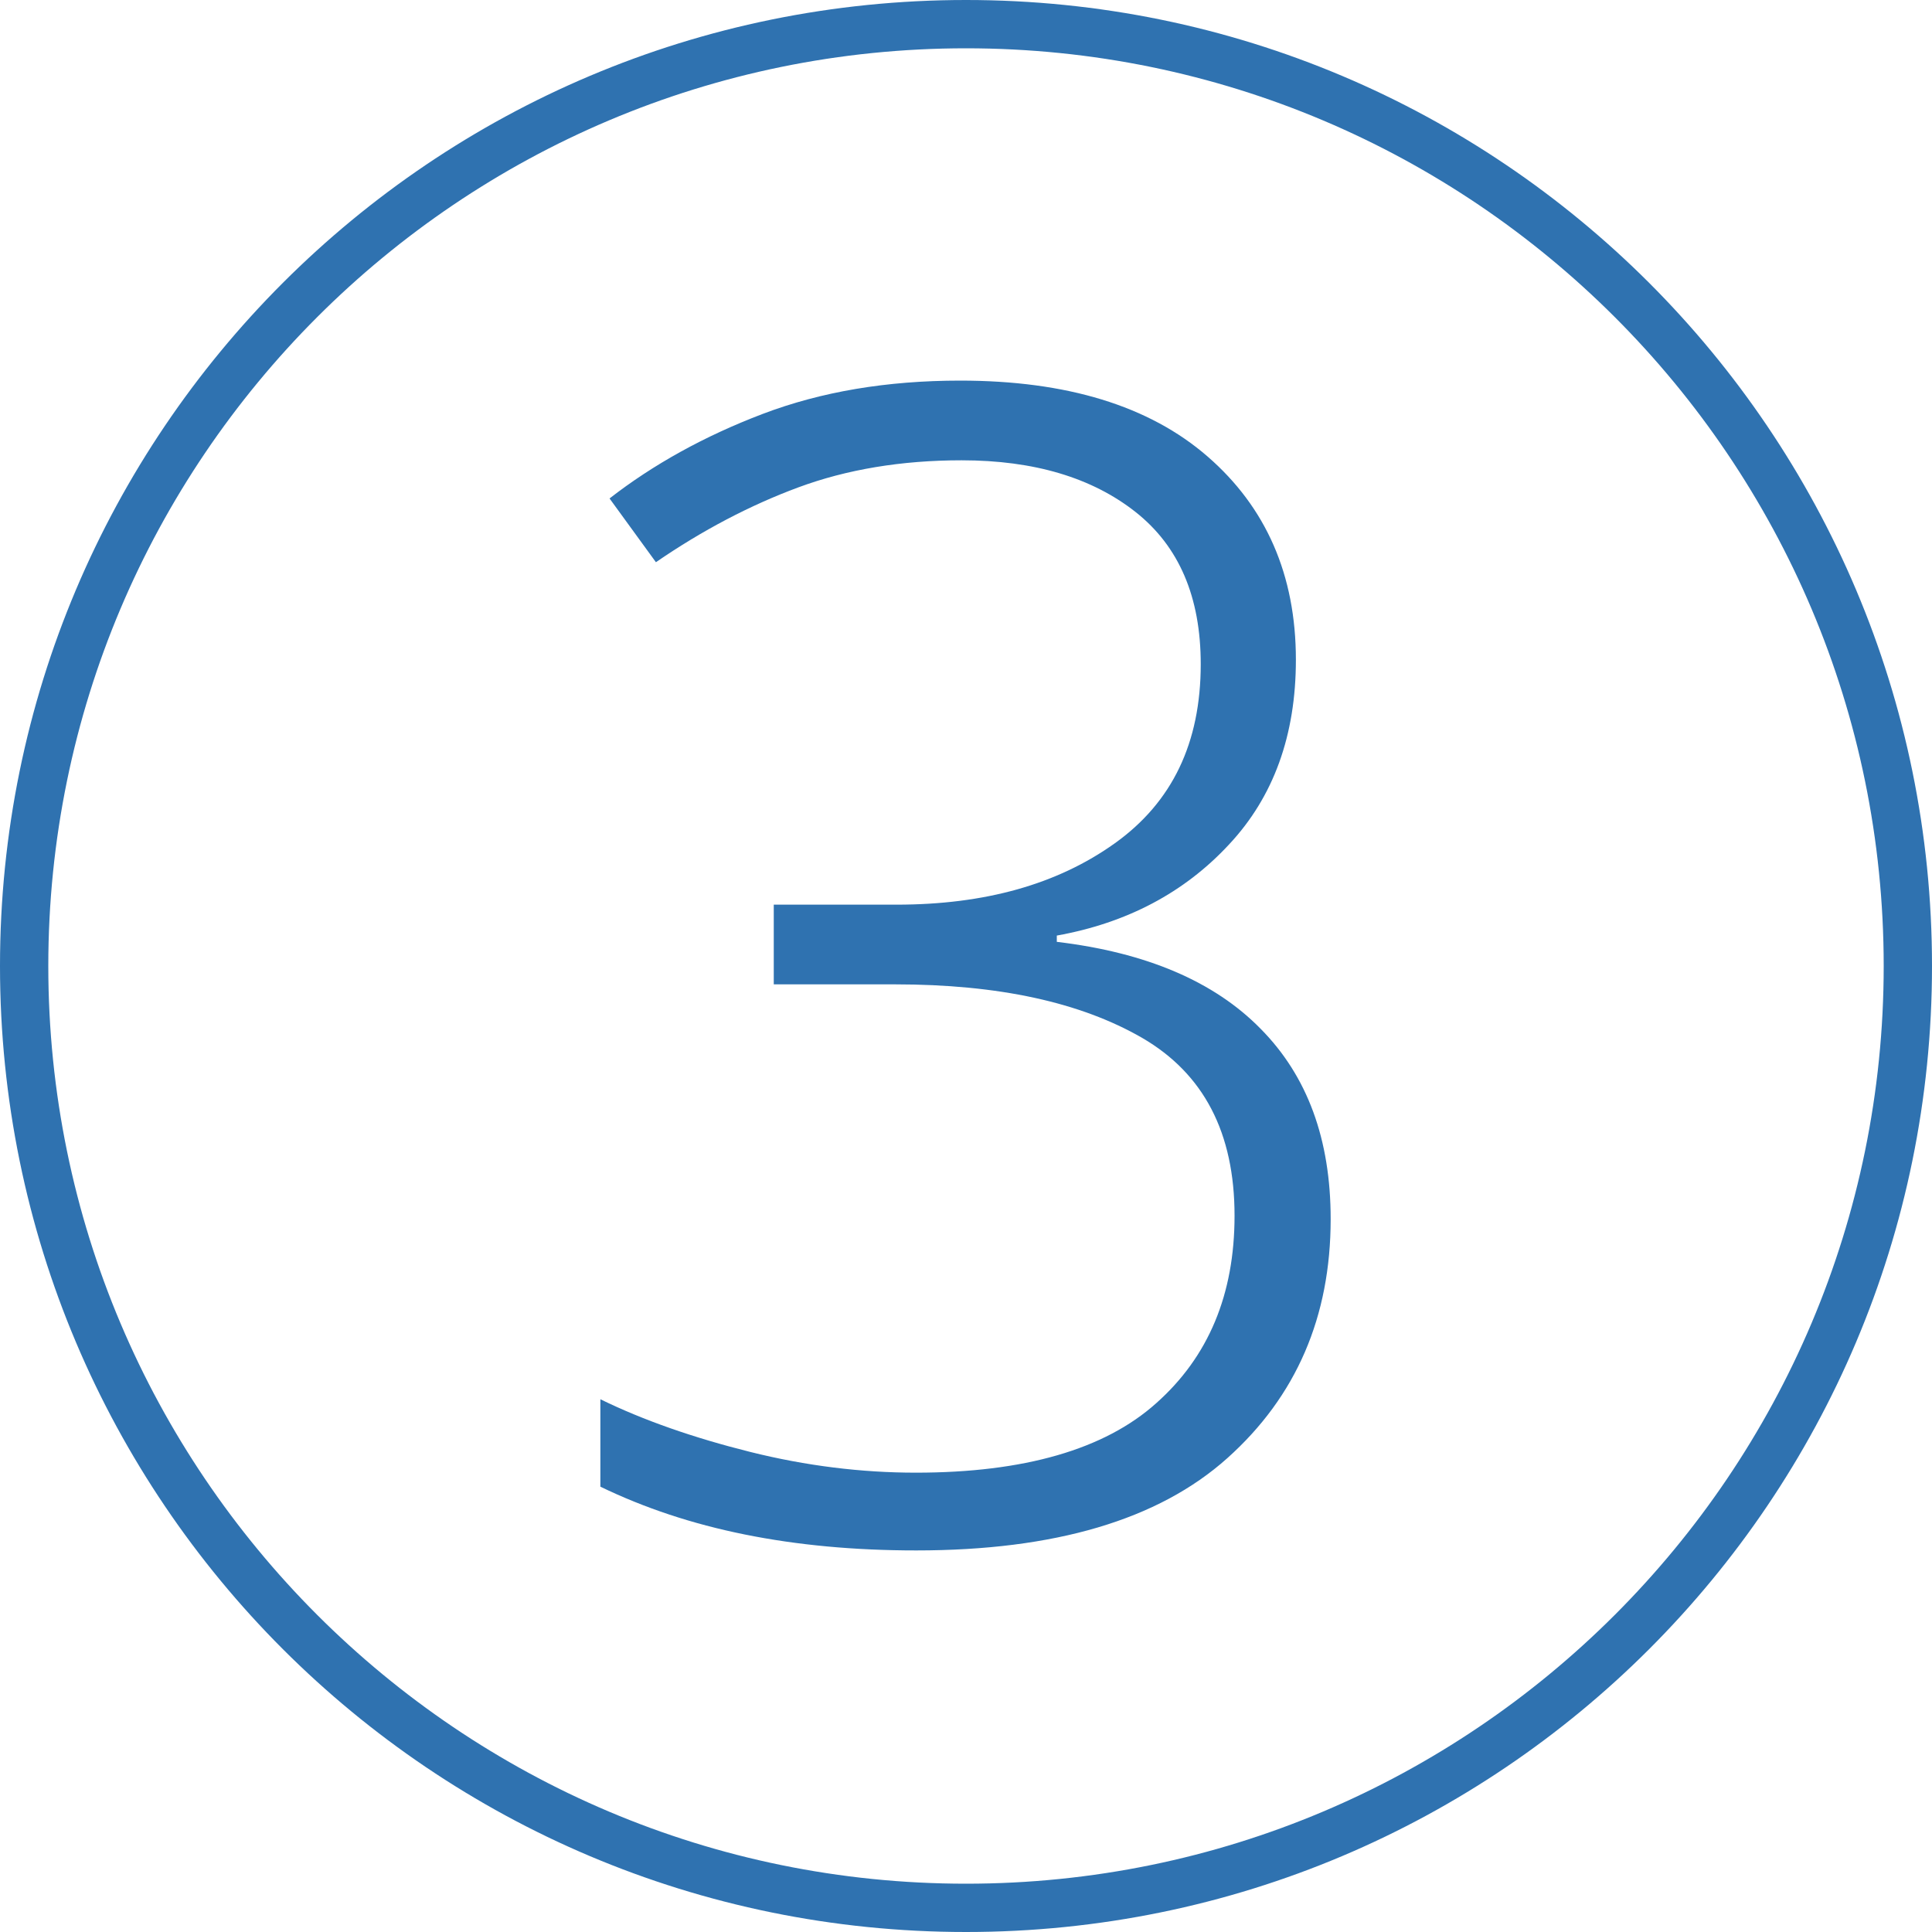
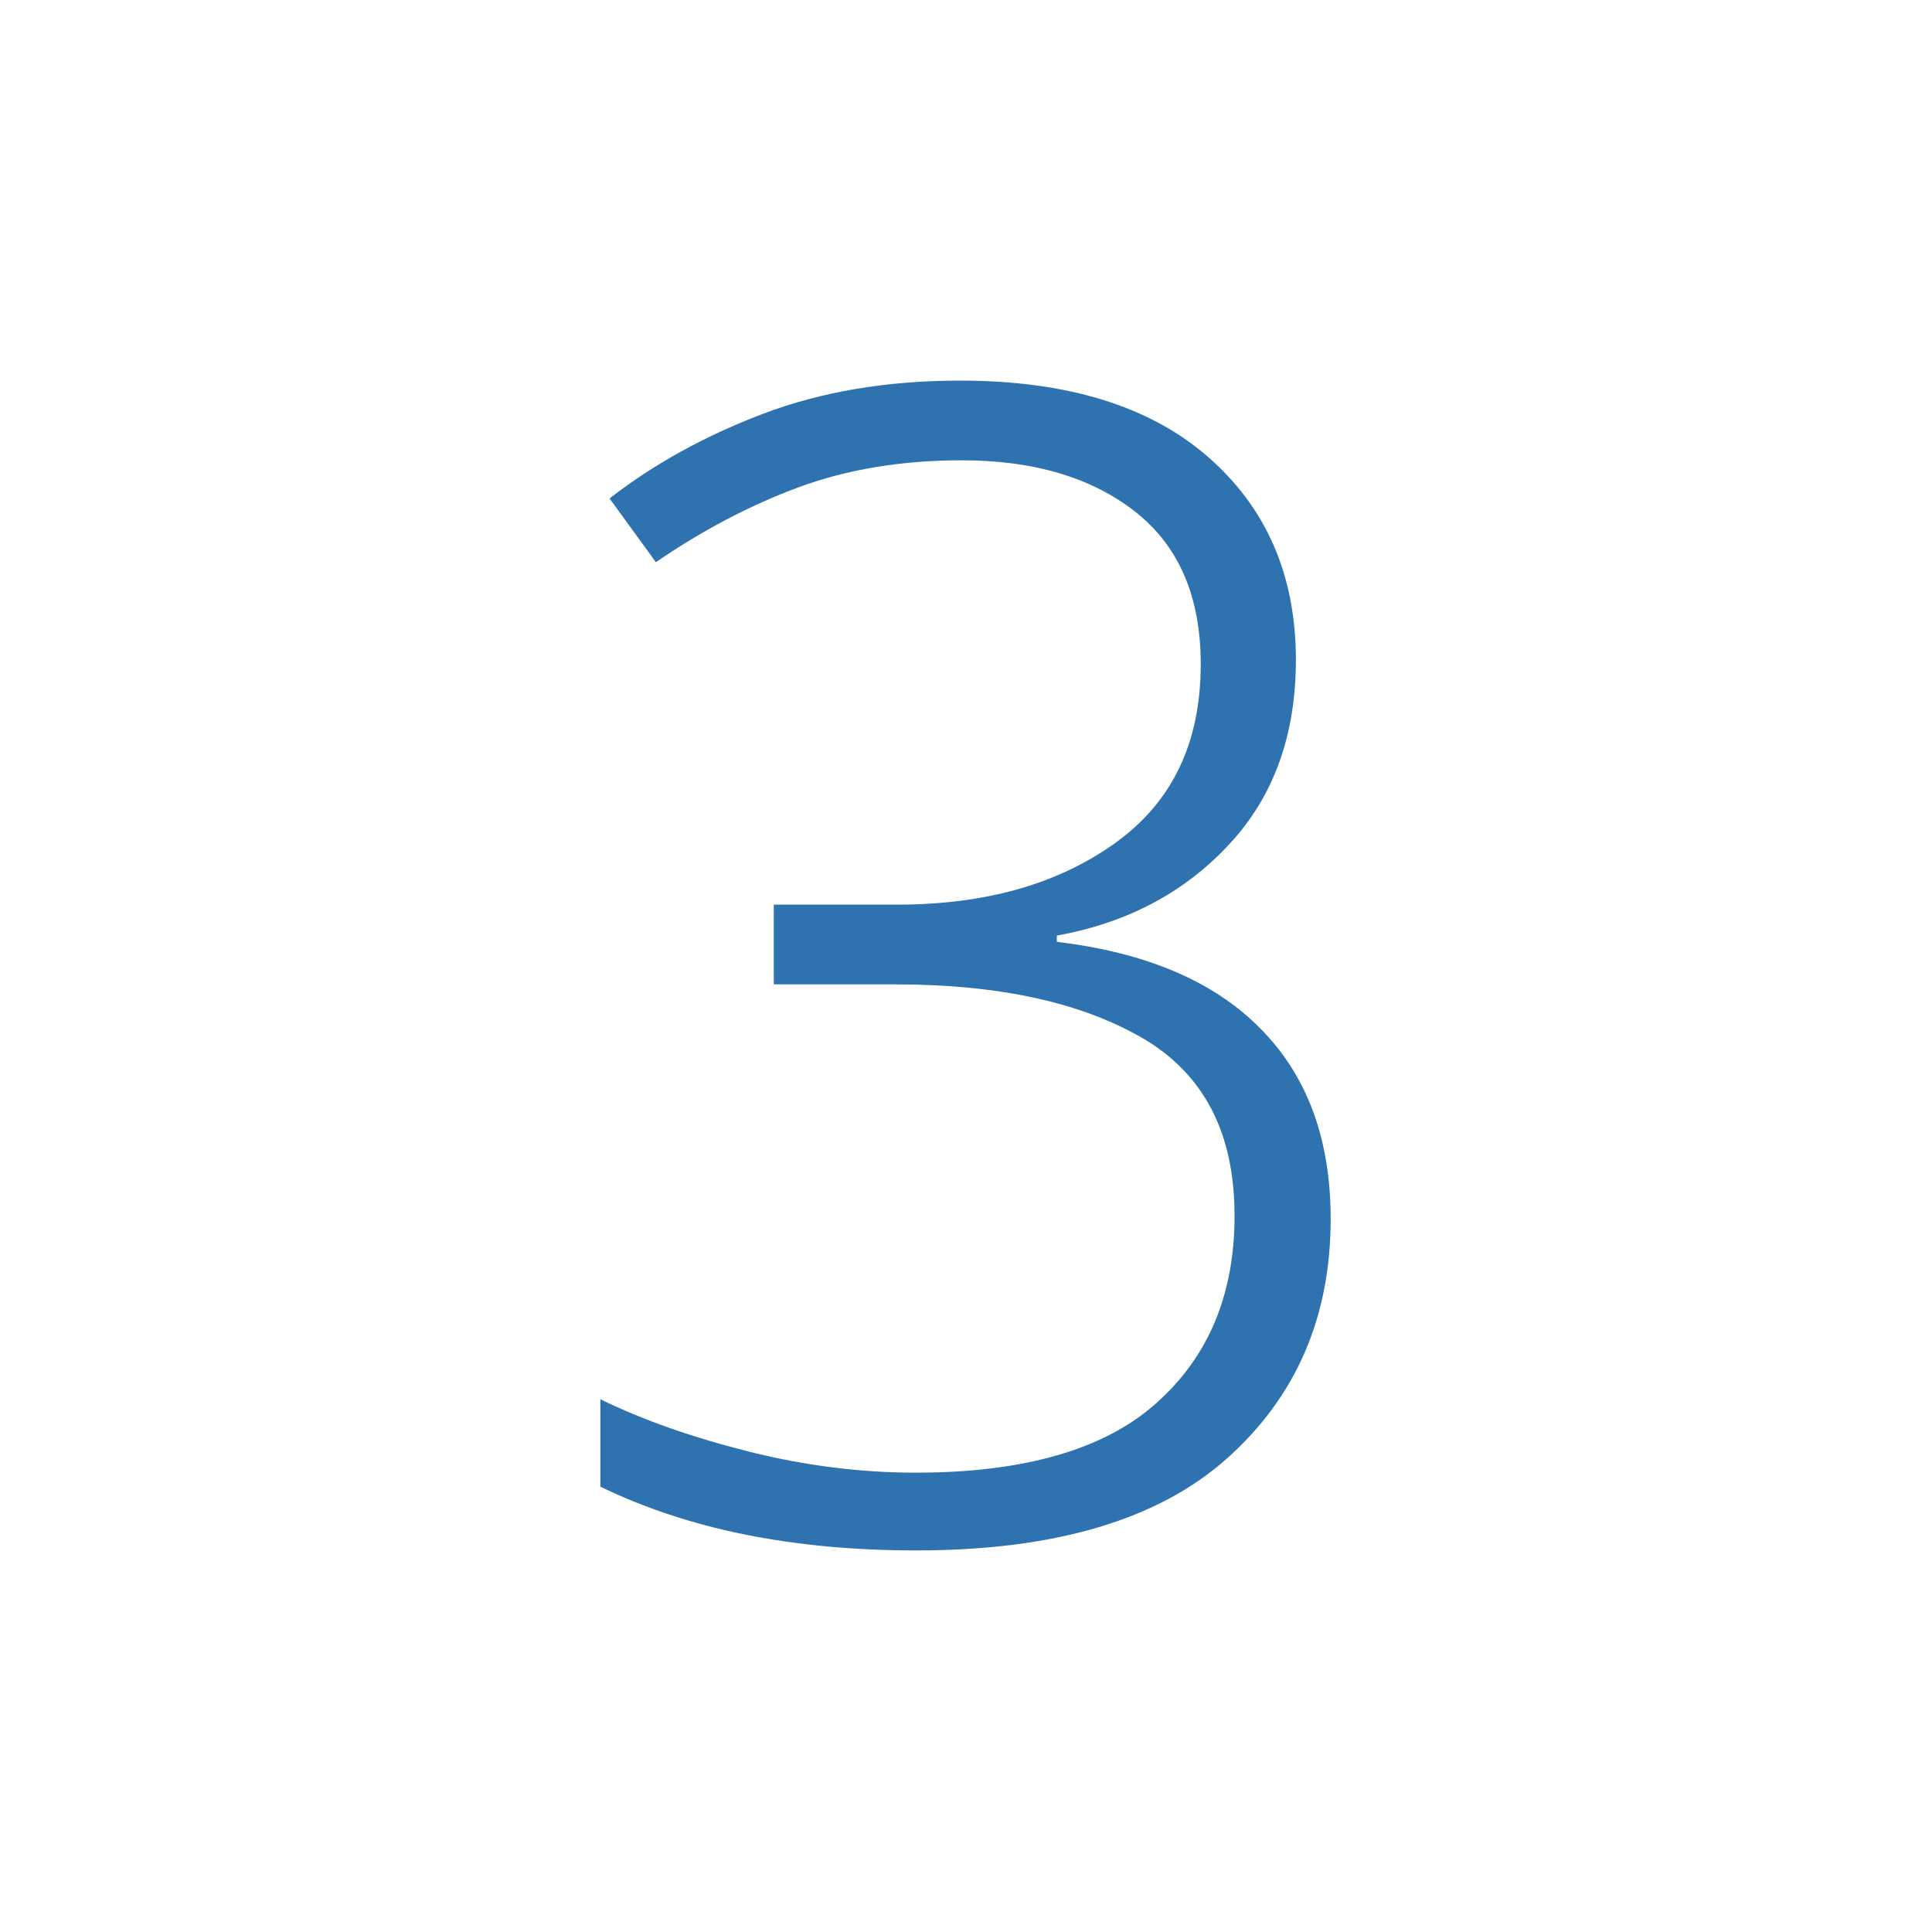
<svg xmlns="http://www.w3.org/2000/svg" version="1.1" id="Ebene_1" x="0px" y="0px" viewBox="0 0 40 40" style="enable-background:new 0 0 40 40;" xml:space="preserve">
  <style type="text/css">
	.st0{fill-rule:evenodd;clip-rule:evenodd;fill:#2F72B0;}
	.st1{fill:#2F72B0;}
</style>
  <g>
-     <path class="st0" d="M20,1C9.51,1,1,9.51,1,20s8.51,19,19,19s19-8.51,19-19S30.49,1,20,1z M20,0c11.05,0,20,8.95,20,20   s-8.95,20-20,20S0,31.05,0,20S8.95,0,20,0z" />
    <g>
      <path class="st1" d="M26.83,13.66c0,1.56-0.46,2.84-1.39,3.83c-0.92,0.99-2.11,1.62-3.56,1.88v0.13c1.85,0.22,3.26,0.82,4.22,1.8    c0.97,0.98,1.45,2.29,1.45,3.94c0,2.02-0.71,3.67-2.14,4.95c-1.43,1.28-3.58,1.91-6.44,1.91c-1.28,0-2.46-0.11-3.55-0.33    c-1.09-0.22-2.08-0.55-2.99-0.99v-1.81c0.9,0.44,1.94,0.8,3.1,1.09s2.31,0.43,3.43,0.43c2.24,0,3.91-0.48,4.98-1.44    c1.08-0.96,1.62-2.25,1.62-3.88c0-1.72-0.64-2.94-1.91-3.68c-1.28-0.74-2.98-1.11-5.12-1.11h-2.51v-1.65h2.54    c1.83,0,3.33-0.42,4.52-1.27c1.19-0.85,1.78-2.08,1.78-3.71c0-1.39-0.45-2.44-1.35-3.15c-0.9-0.71-2.1-1.07-3.6-1.07    c-1.25,0-2.38,0.19-3.38,0.56c-1,0.37-1.99,0.89-2.95,1.55l-0.96-1.32c0.9-0.7,1.96-1.29,3.17-1.75s2.57-0.69,4.09-0.69    c2.2,0,3.91,0.52,5.12,1.57S26.83,11.9,26.83,13.66z" />
    </g>
  </g>
</svg>